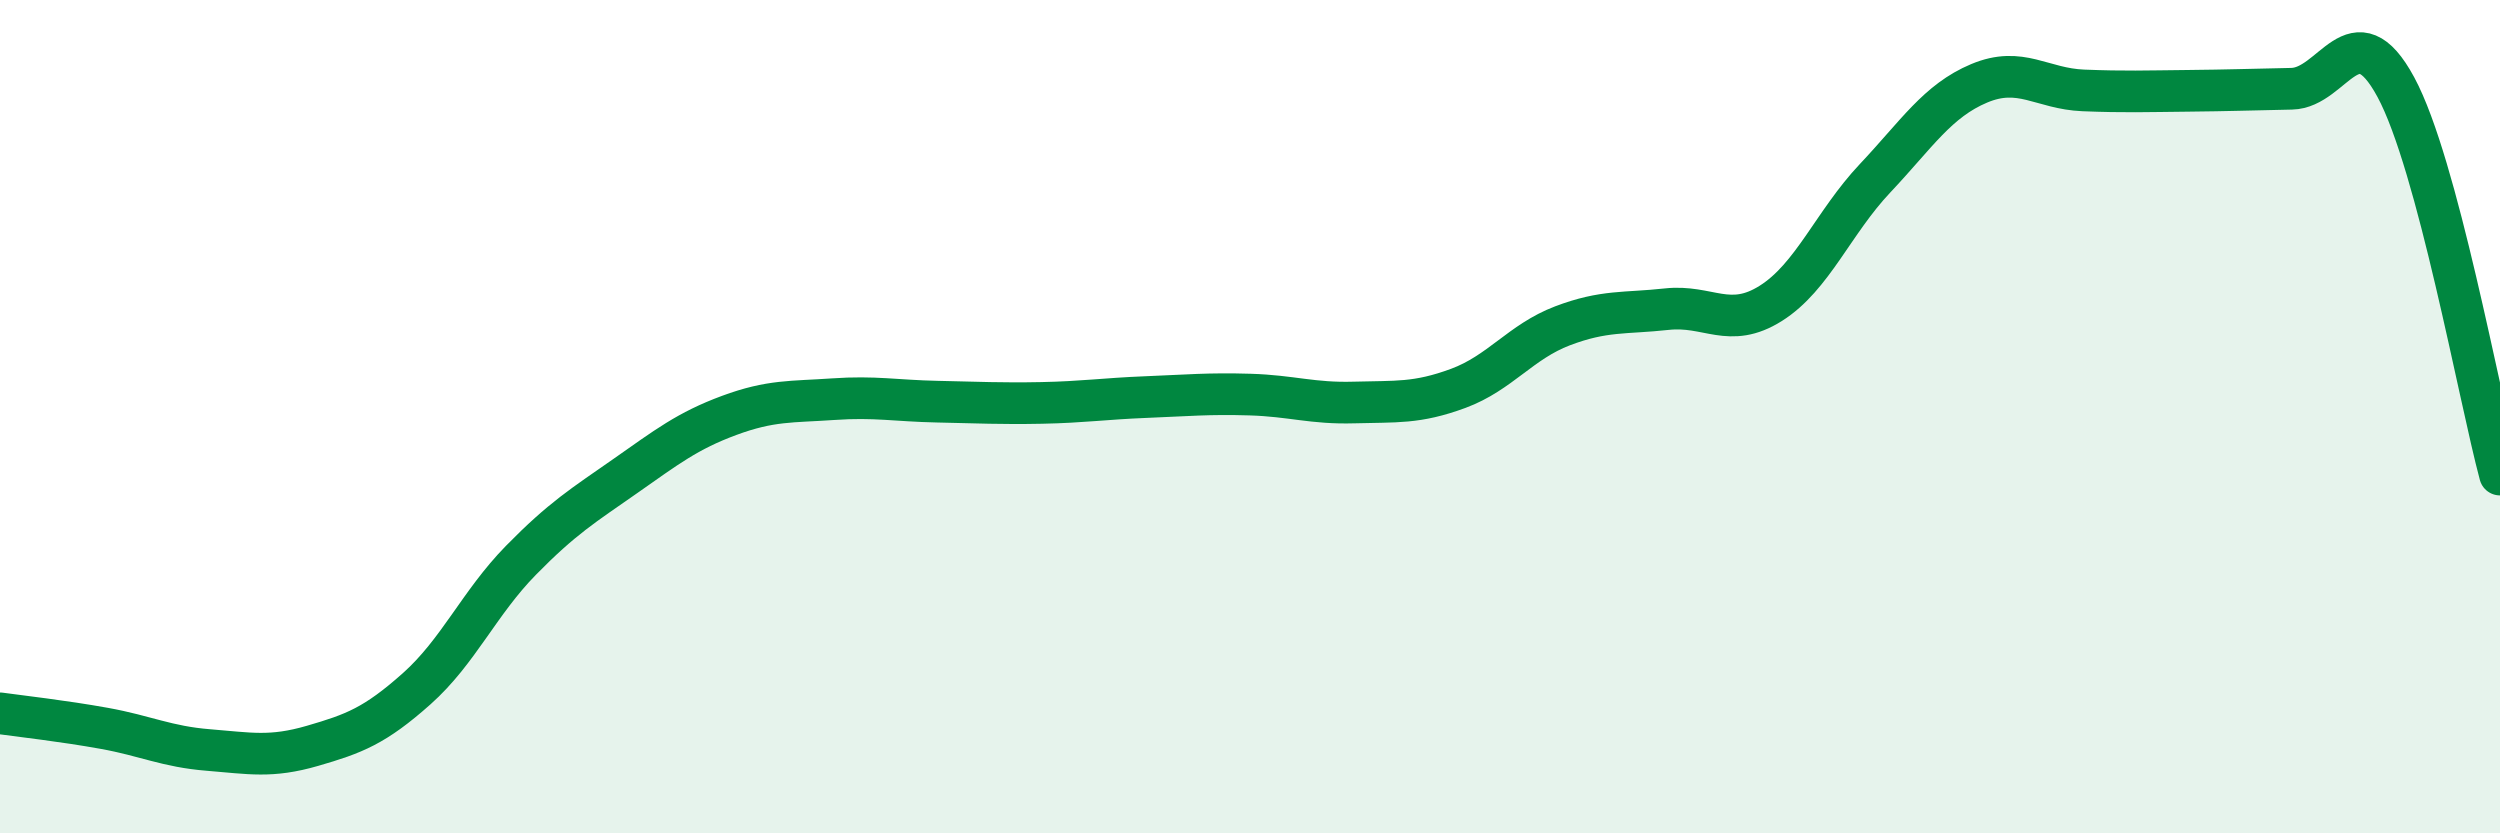
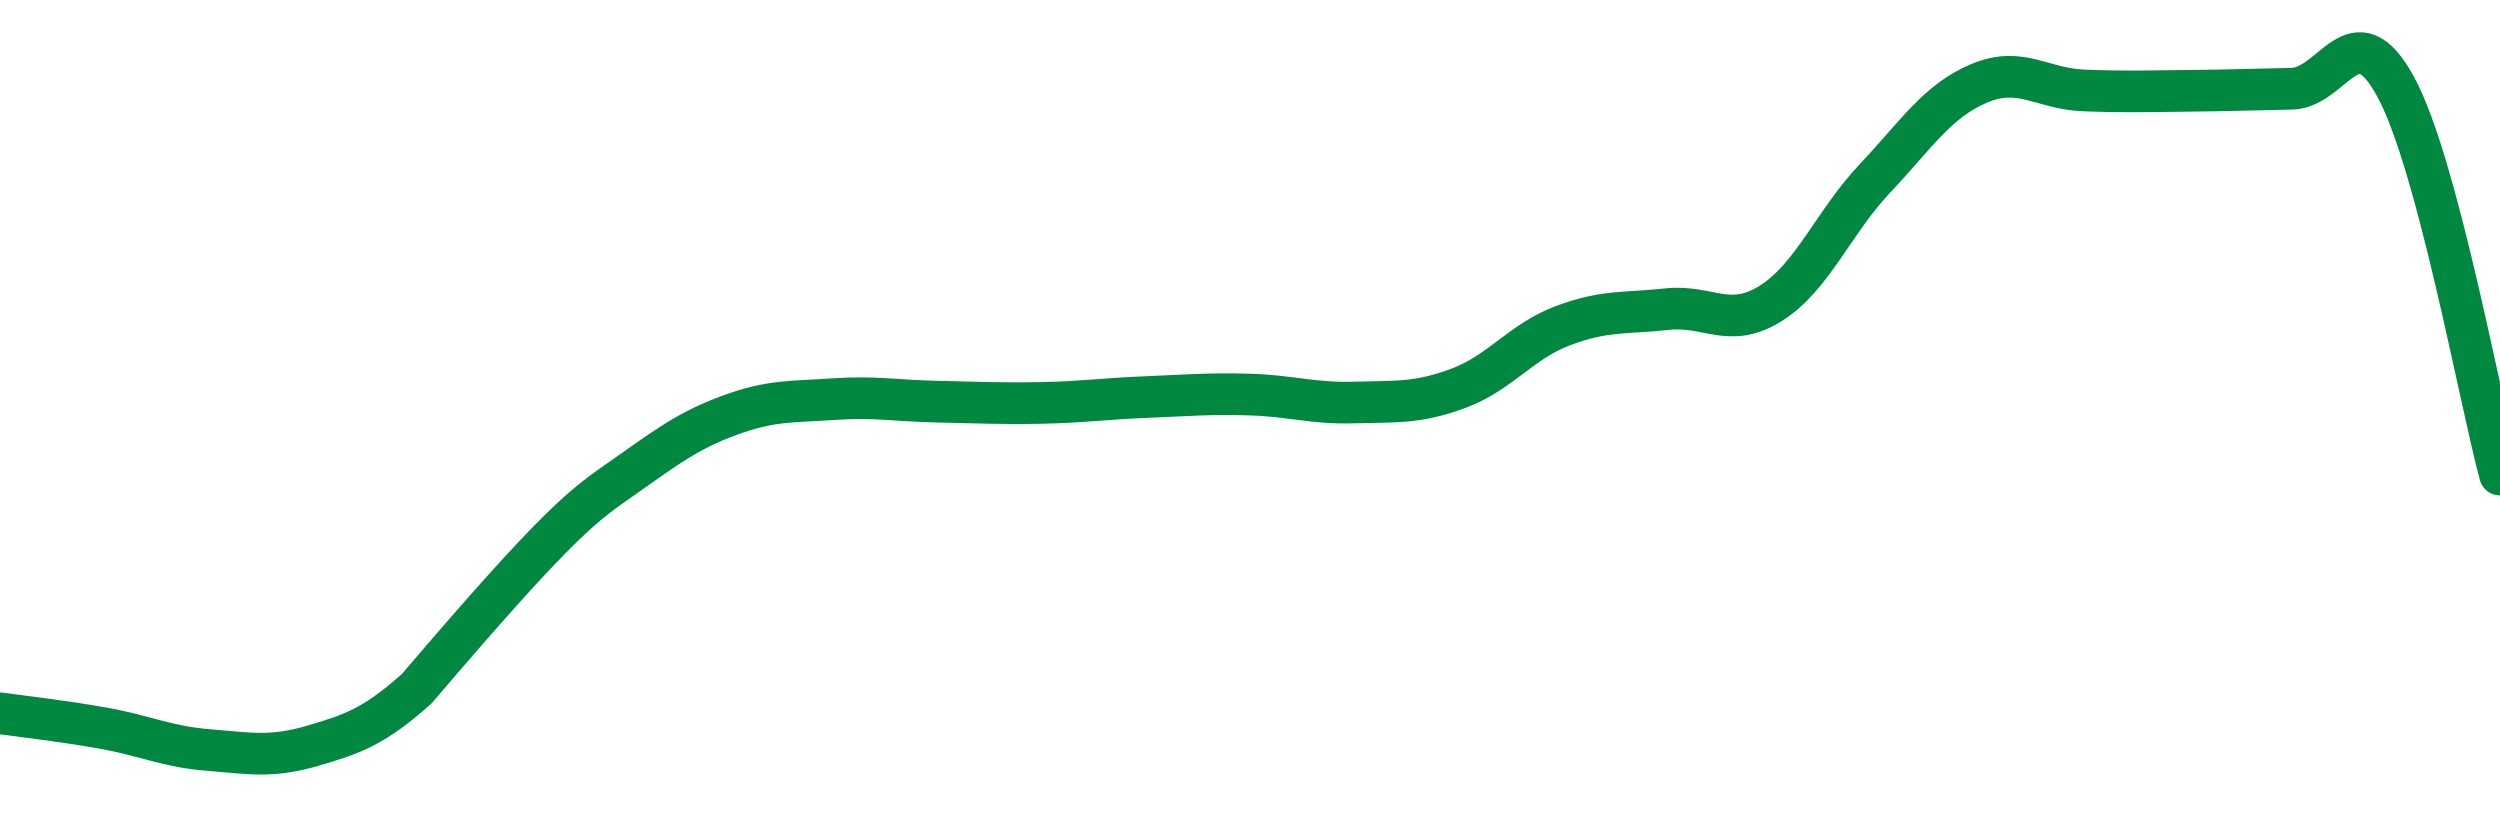
<svg xmlns="http://www.w3.org/2000/svg" width="60" height="20" viewBox="0 0 60 20">
-   <path d="M 0,17.12 C 0.5,17.19 1.5,17.3 2.5,17.48 C 3.5,17.66 4,17.92 5,18 C 6,18.08 6.5,18.19 7.5,17.9 C 8.5,17.61 9,17.42 10,16.53 C 11,15.64 11.5,14.47 12.5,13.45 C 13.5,12.43 14,12.13 15,11.43 C 16,10.73 16.5,10.34 17.5,9.97 C 18.5,9.6 19,9.65 20,9.58 C 21,9.51 21.5,9.62 22.5,9.64 C 23.5,9.66 24,9.69 25,9.67 C 26,9.65 26.5,9.57 27.5,9.53 C 28.5,9.49 29,9.44 30,9.47 C 31,9.5 31.5,9.69 32.5,9.66 C 33.5,9.63 34,9.69 35,9.32 C 36,8.95 36.5,8.2 37.5,7.82 C 38.5,7.44 39,7.53 40,7.42 C 41,7.31 41.5,7.91 42.5,7.28 C 43.5,6.65 44,5.34 45,4.28 C 46,3.22 46.5,2.42 47.5,2 C 48.5,1.58 49,2.13 50,2.17 C 51,2.21 51.5,2.19 52.5,2.18 C 53.5,2.17 54,2.15 55,2.13 C 56,2.11 56.5,0.24 57.5,2.09 C 58.5,3.94 59.5,9.53 60,11.39L60 20L0 20Z" fill="#008740" opacity="0.1" stroke-linecap="round" stroke-linejoin="round" />
-   <path d="M 0,17.12 C 0.5,17.19 1.5,17.3 2.5,17.48 C 3.5,17.66 4,17.92 5,18 C 6,18.08 6.5,18.19 7.5,17.9 C 8.5,17.61 9,17.42 10,16.53 C 11,15.64 11.5,14.47 12.5,13.45 C 13.5,12.43 14,12.13 15,11.43 C 16,10.73 16.5,10.34 17.5,9.97 C 18.5,9.6 19,9.65 20,9.58 C 21,9.51 21.5,9.62 22.5,9.64 C 23.5,9.66 24,9.69 25,9.67 C 26,9.65 26.5,9.57 27.5,9.53 C 28.5,9.49 29,9.44 30,9.47 C 31,9.5 31.5,9.69 32.5,9.66 C 33.5,9.63 34,9.69 35,9.32 C 36,8.95 36.5,8.2 37.5,7.82 C 38.5,7.44 39,7.53 40,7.42 C 41,7.31 41.5,7.91 42.5,7.28 C 43.5,6.65 44,5.34 45,4.28 C 46,3.22 46.5,2.42 47.5,2 C 48.5,1.58 49,2.13 50,2.17 C 51,2.21 51.5,2.19 52.5,2.18 C 53.5,2.17 54,2.15 55,2.13 C 56,2.11 56.5,0.24 57.5,2.09 C 58.5,3.94 59.5,9.53 60,11.39" stroke="#008740" stroke-width="1" fill="none" stroke-linecap="round" stroke-linejoin="round" />
+   <path d="M 0,17.12 C 0.5,17.19 1.5,17.3 2.5,17.48 C 3.5,17.66 4,17.92 5,18 C 6,18.08 6.5,18.19 7.5,17.9 C 8.5,17.61 9,17.42 10,16.53 C 13.5,12.43 14,12.13 15,11.43 C 16,10.73 16.5,10.34 17.5,9.97 C 18.5,9.6 19,9.65 20,9.58 C 21,9.51 21.5,9.62 22.5,9.64 C 23.5,9.66 24,9.69 25,9.67 C 26,9.65 26.5,9.57 27.5,9.53 C 28.5,9.49 29,9.44 30,9.47 C 31,9.5 31.5,9.69 32.5,9.66 C 33.5,9.63 34,9.69 35,9.32 C 36,8.95 36.5,8.2 37.5,7.82 C 38.5,7.44 39,7.53 40,7.42 C 41,7.31 41.5,7.91 42.5,7.28 C 43.5,6.65 44,5.34 45,4.28 C 46,3.22 46.5,2.42 47.5,2 C 48.5,1.58 49,2.13 50,2.17 C 51,2.21 51.5,2.19 52.5,2.18 C 53.5,2.17 54,2.15 55,2.13 C 56,2.11 56.5,0.24 57.5,2.09 C 58.5,3.94 59.5,9.53 60,11.39" stroke="#008740" stroke-width="1" fill="none" stroke-linecap="round" stroke-linejoin="round" />
</svg>